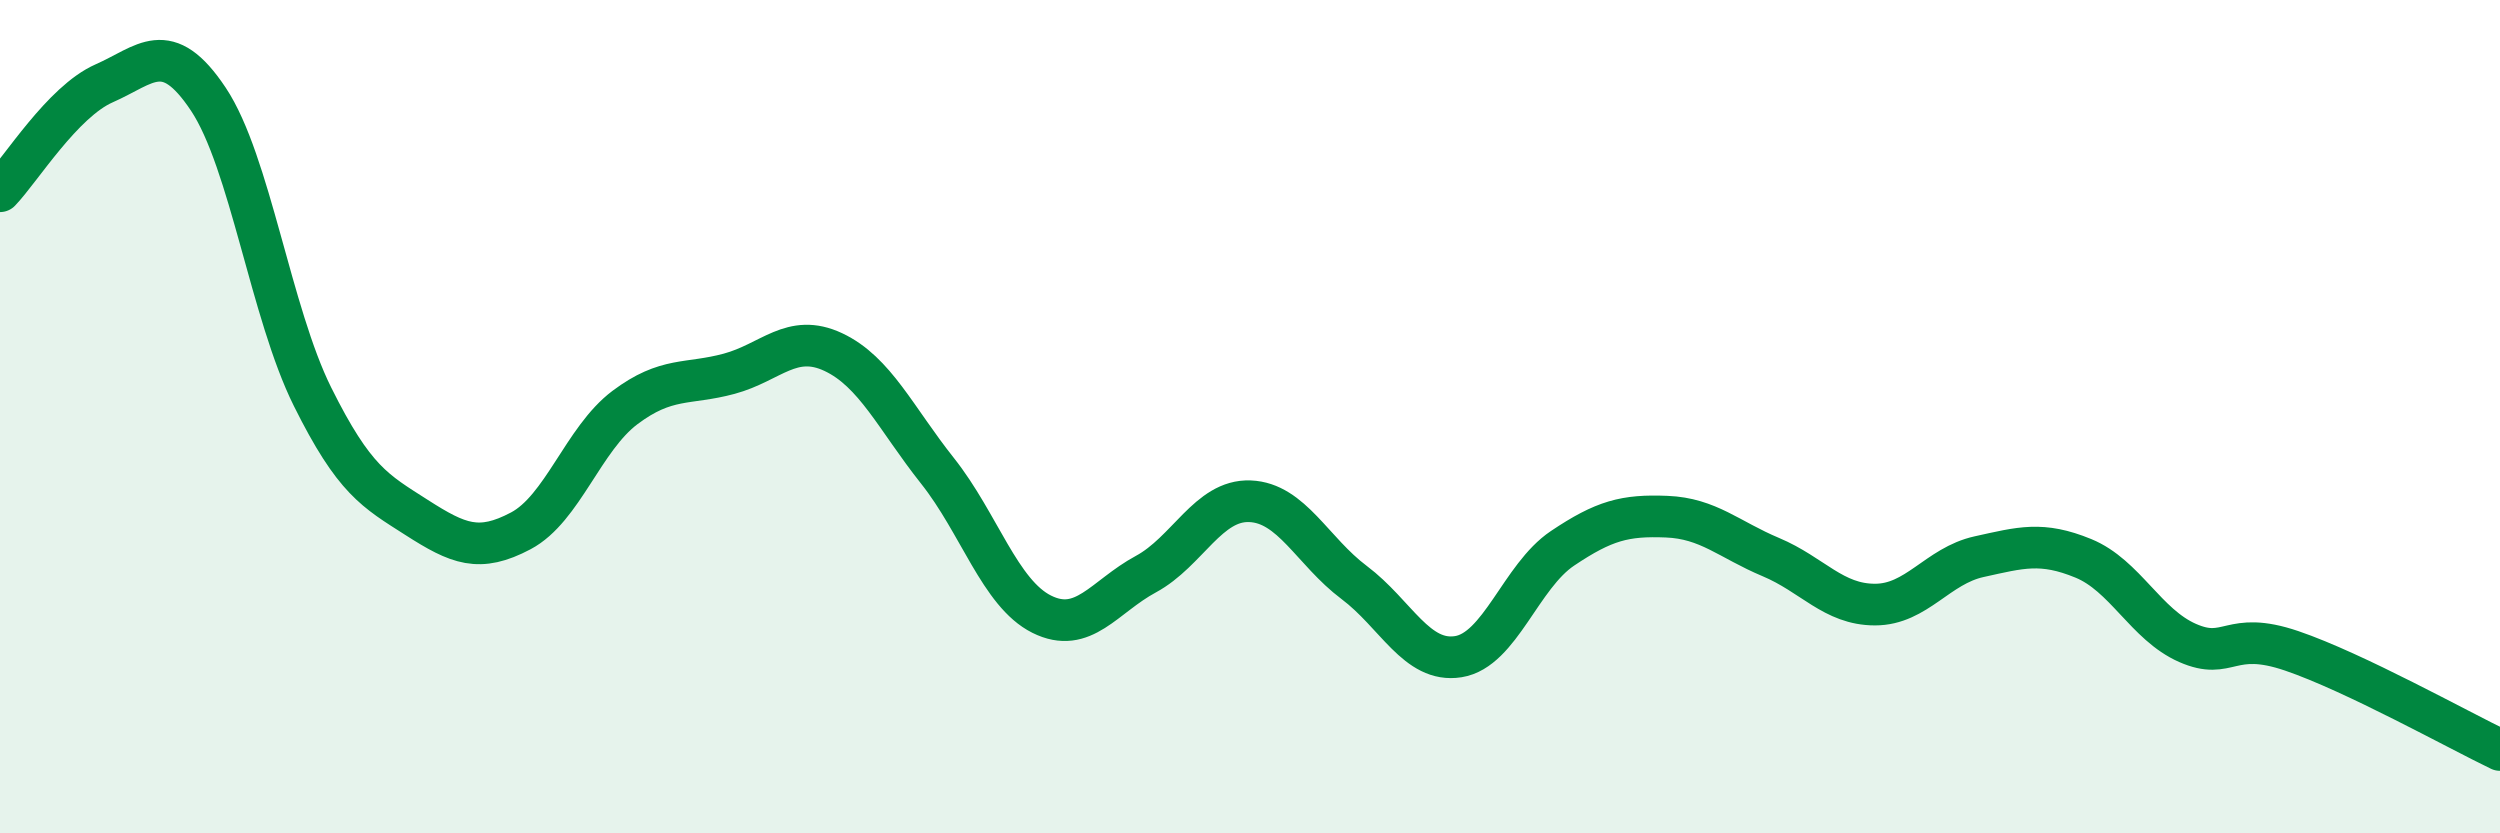
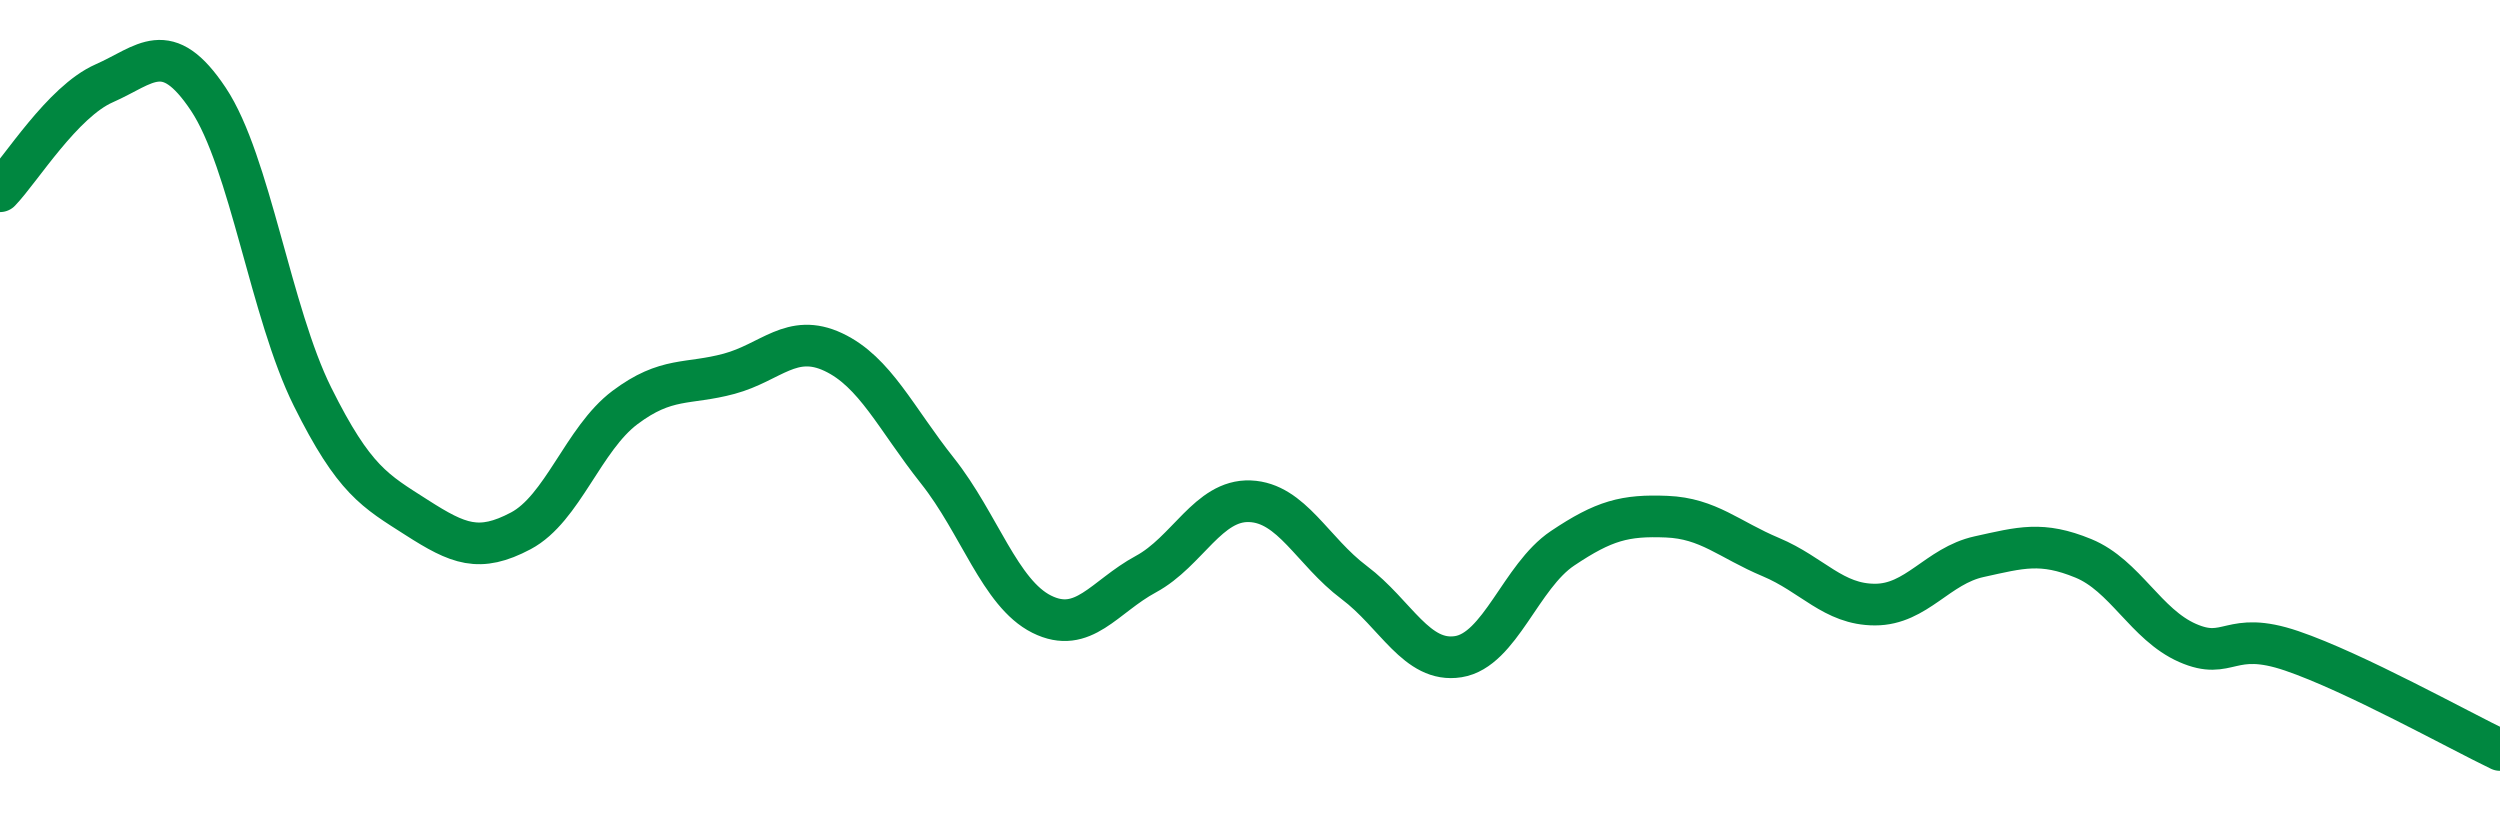
<svg xmlns="http://www.w3.org/2000/svg" width="60" height="20" viewBox="0 0 60 20">
-   <path d="M 0,4.59 C 0.5,4.07 1.5,2.44 2.5,2 C 3.5,1.56 4,0.88 5,2.38 C 6,3.88 6.5,7.51 7.5,9.52 C 8.5,11.53 9,11.78 10,12.42 C 11,13.06 11.5,13.27 12.5,12.74 C 13.5,12.21 14,10.53 15,9.78 C 16,9.03 16.5,9.24 17.5,8.97 C 18.5,8.7 19,7.98 20,8.45 C 21,8.92 21.5,10.04 22.5,11.3 C 23.5,12.56 24,14.24 25,14.74 C 26,15.24 26.5,14.32 27.5,13.78 C 28.5,13.24 29,11.99 30,12.03 C 31,12.07 31.5,13.23 32.5,13.98 C 33.5,14.73 34,15.92 35,15.76 C 36,15.6 36.5,13.83 37.5,13.16 C 38.5,12.49 39,12.36 40,12.4 C 41,12.44 41.5,12.95 42.5,13.37 C 43.5,13.79 44,14.51 45,14.51 C 46,14.51 46.5,13.58 47.5,13.36 C 48.5,13.14 49,12.99 50,13.4 C 51,13.81 51.5,14.99 52.5,15.43 C 53.5,15.87 53.5,15.11 55,15.62 C 56.5,16.13 59,17.52 60,18L60 20L0 20Z" fill="#008740" opacity="0.1" stroke-linecap="round" stroke-linejoin="round" />
  <path d="M 0,4.59 C 0.5,4.07 1.5,2.44 2.5,2 C 3.5,1.56 4,0.88 5,2.38 C 6,3.88 6.5,7.51 7.5,9.52 C 8.5,11.53 9,11.78 10,12.42 C 11,13.06 11.5,13.27 12.5,12.74 C 13.5,12.21 14,10.53 15,9.78 C 16,9.03 16.5,9.24 17.5,8.97 C 18.5,8.7 19,7.98 20,8.45 C 21,8.92 21.5,10.04 22.5,11.3 C 23.5,12.56 24,14.24 25,14.74 C 26,15.24 26.5,14.32 27.5,13.78 C 28.5,13.24 29,11.99 30,12.03 C 31,12.07 31.5,13.23 32.5,13.98 C 33.5,14.73 34,15.92 35,15.76 C 36,15.6 36.5,13.83 37.5,13.16 C 38.5,12.49 39,12.36 40,12.4 C 41,12.44 41.5,12.95 42.5,13.37 C 43.5,13.79 44,14.51 45,14.51 C 46,14.51 46.5,13.58 47.5,13.36 C 48.5,13.14 49,12.99 50,13.4 C 51,13.81 51.5,14.99 52.5,15.43 C 53.5,15.87 53.5,15.11 55,15.62 C 56.5,16.13 59,17.52 60,18" stroke="#008740" stroke-width="1" fill="none" stroke-linecap="round" stroke-linejoin="round" />
</svg>